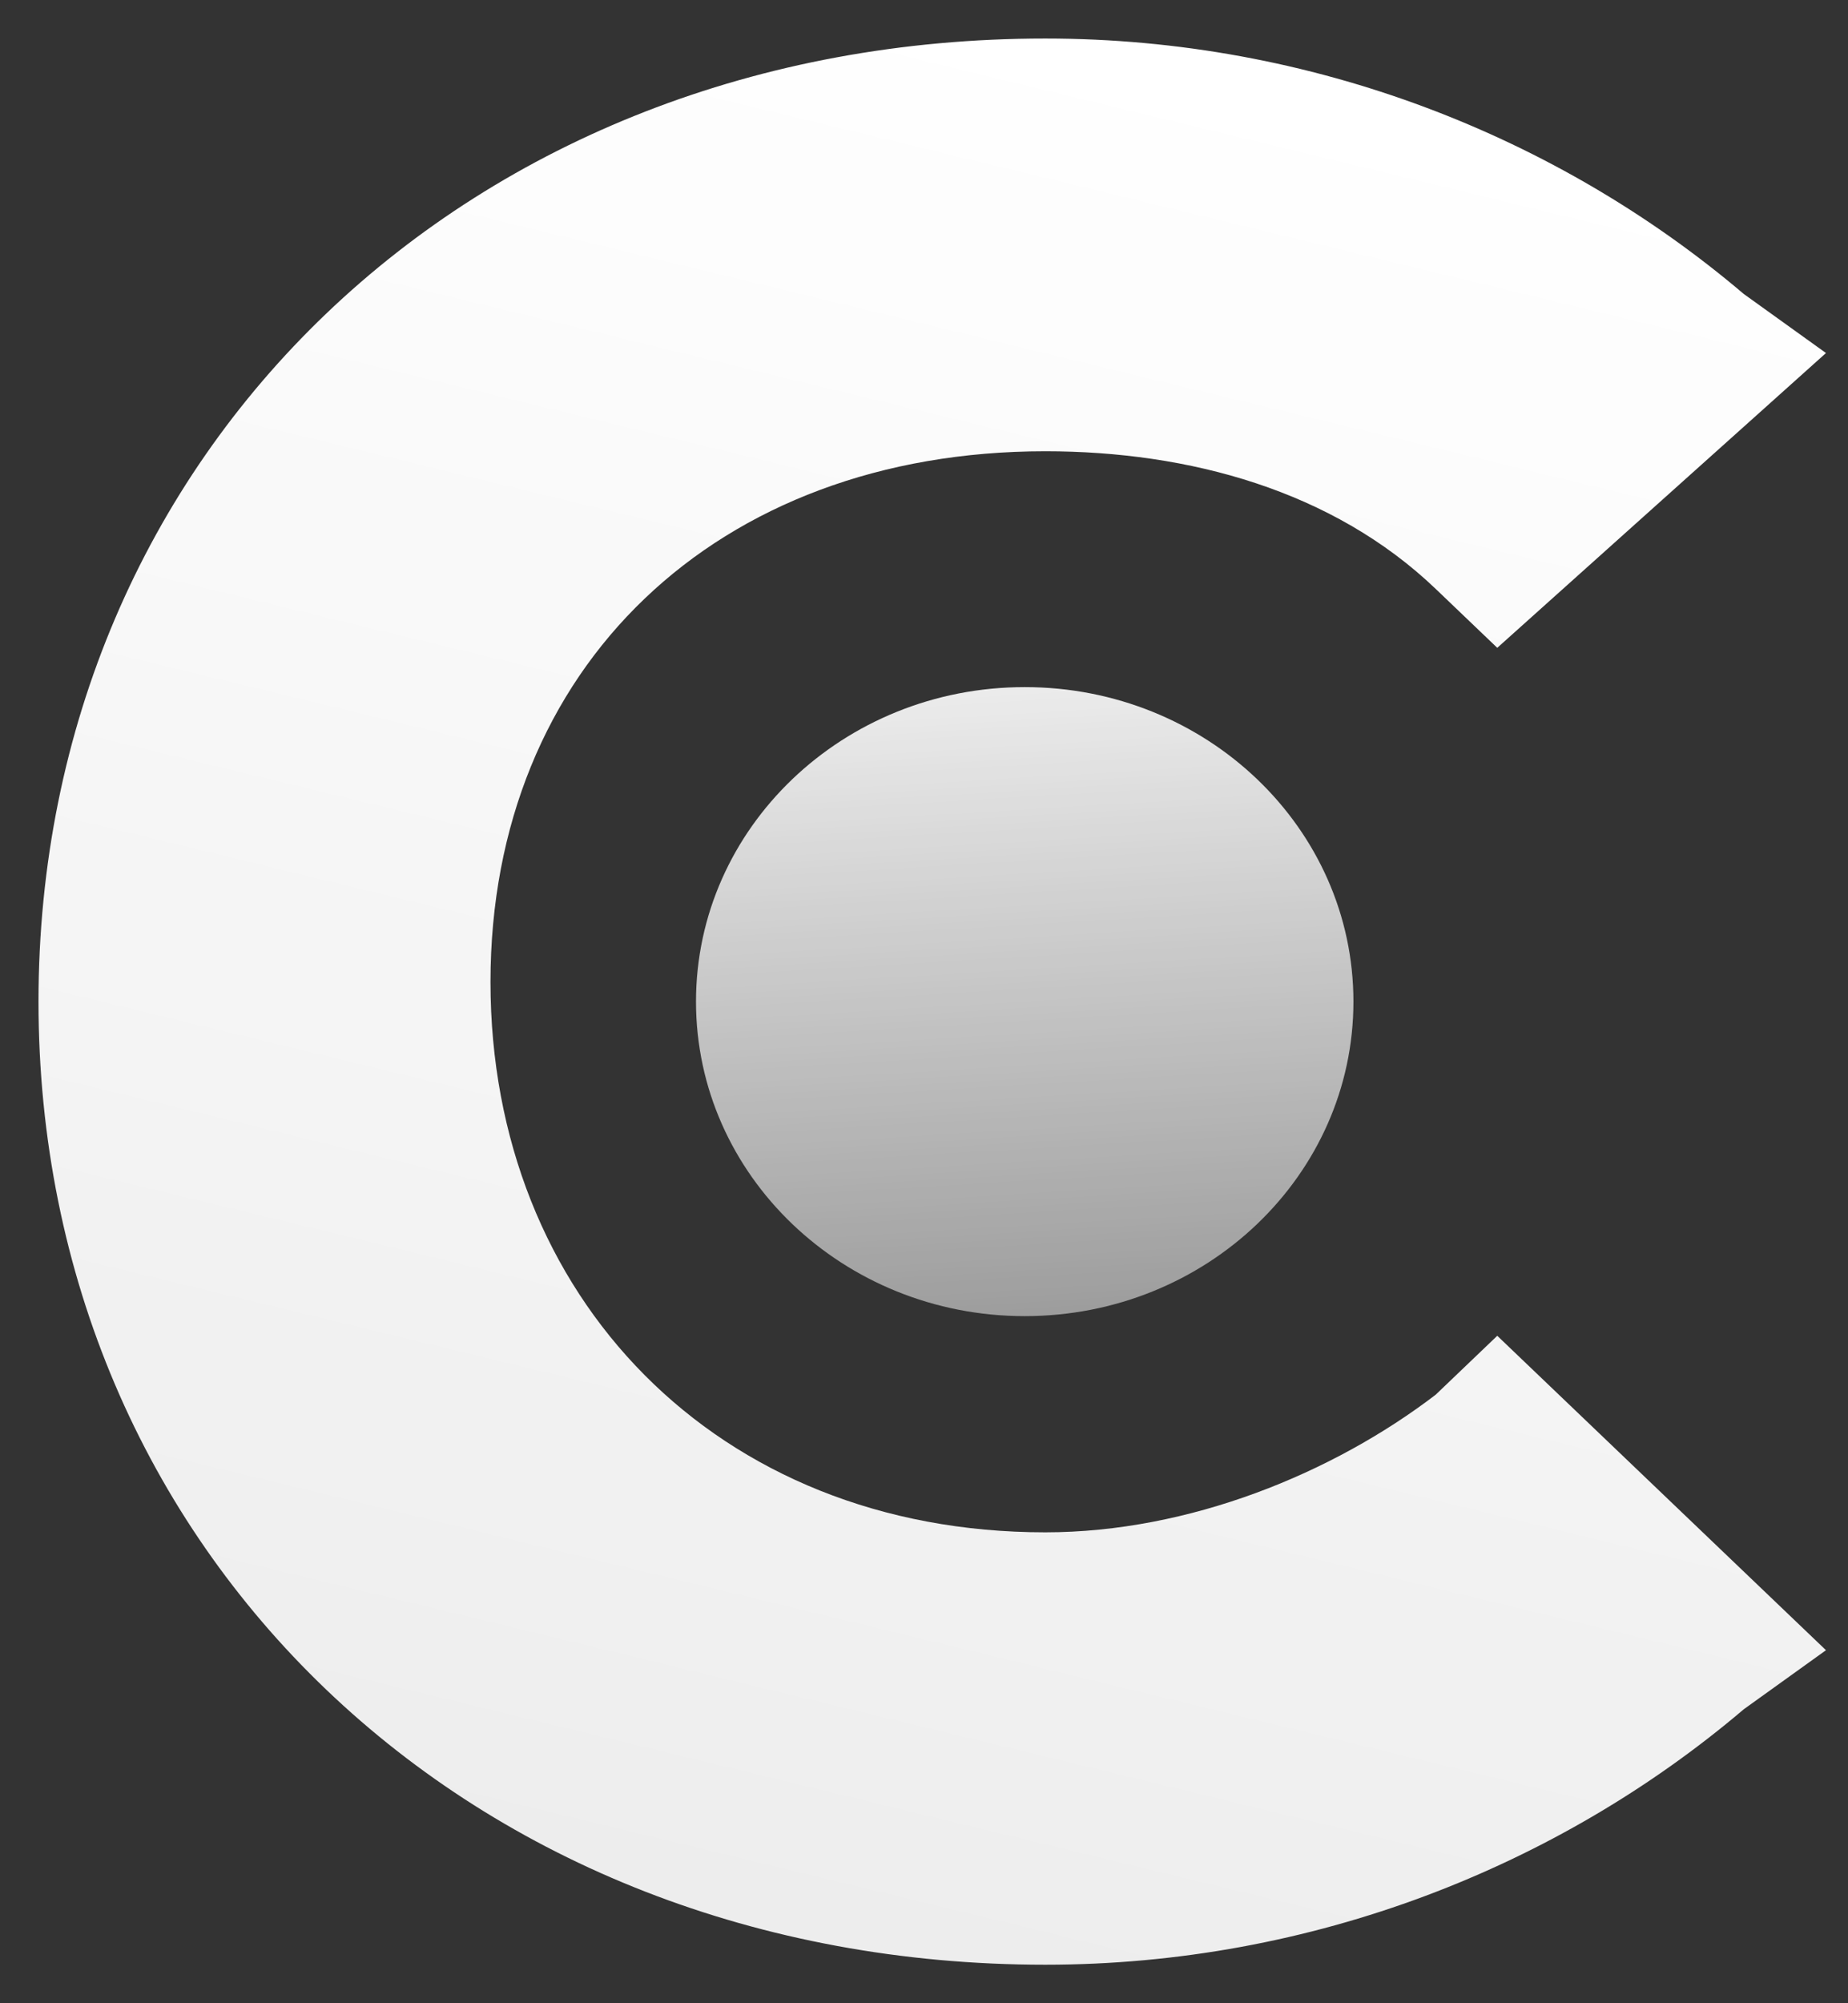
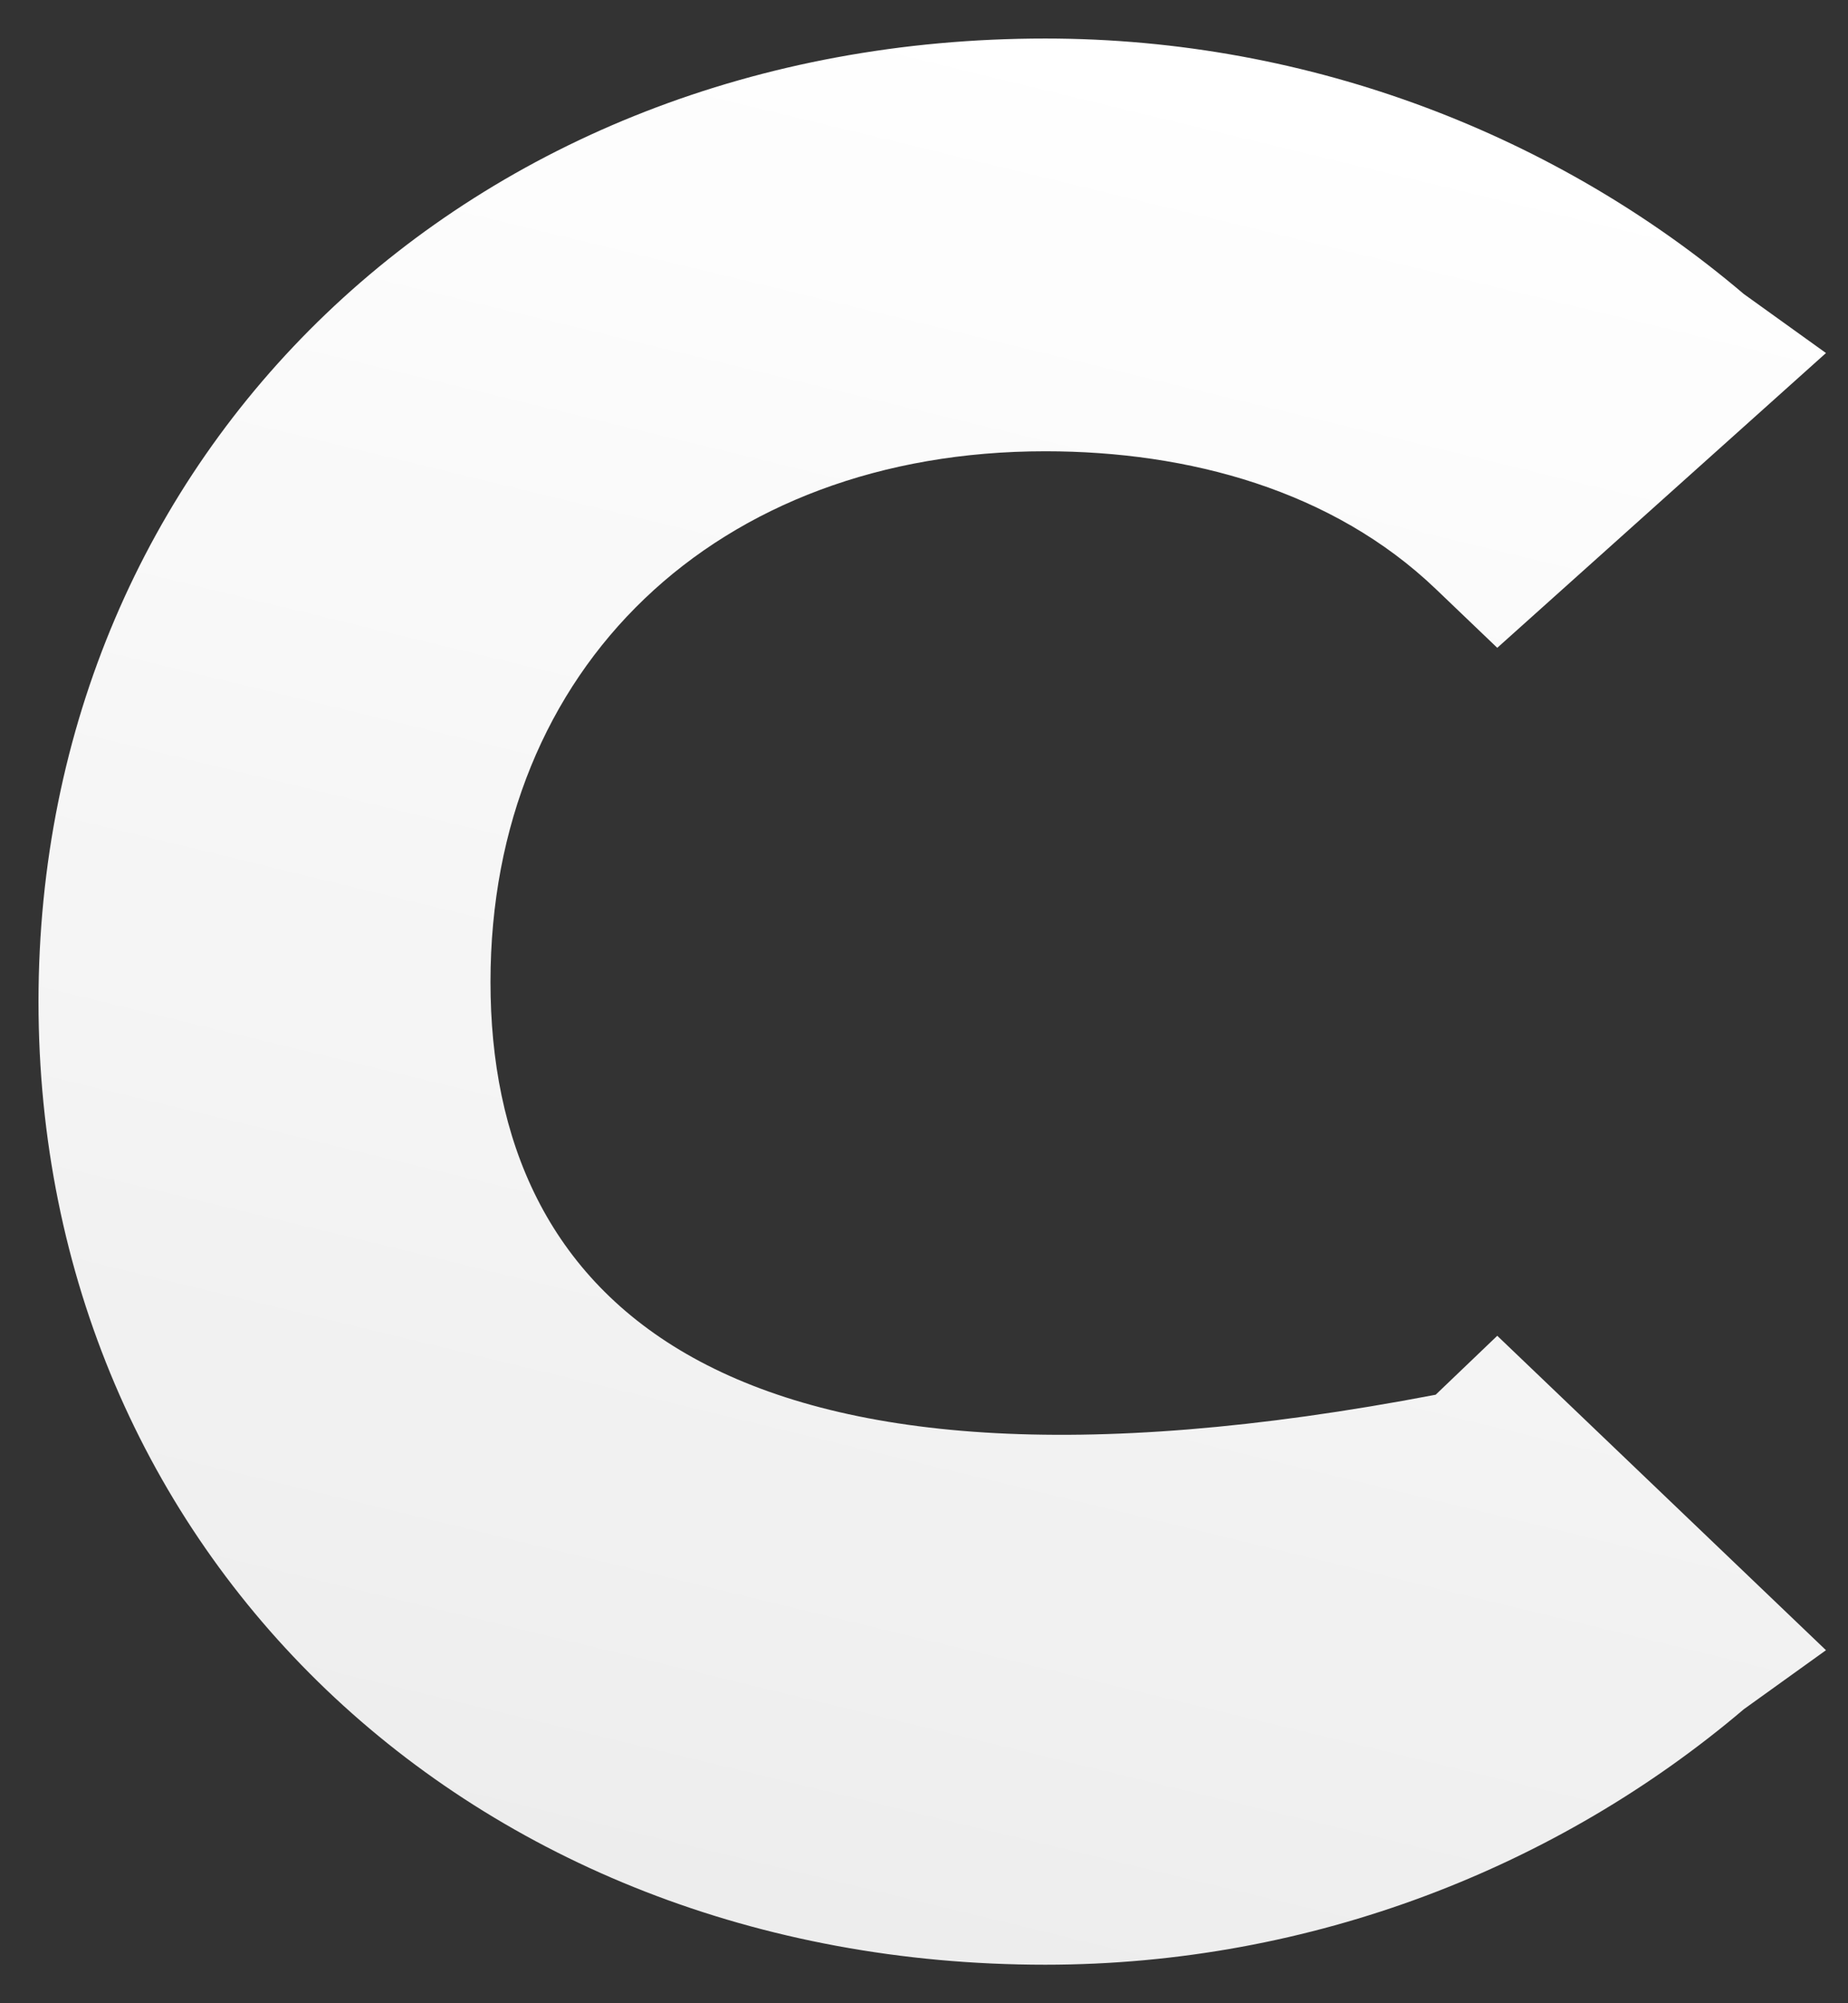
<svg xmlns="http://www.w3.org/2000/svg" width="24" height="26" viewBox="0 0 24 26" fill="none">
  <rect x="0" y="0" width="24" height="26" fill="#333333" stroke="none" />
-   <path d="M18.645 18.102C17.31 19.122 15.443 19.888 13.575 19.888C9.305 19.888 6.37 16.826 6.37 12.745C6.37 8.663 9.305 5.857 13.575 5.857C15.443 5.857 17.31 6.367 18.645 7.643L19.445 8.408L23.714 4.582L22.647 3.816C20.245 1.776 17.044 0.5 13.575 0.5C6.103 0.5 0.5 5.857 0.5 13C0.5 20.143 6.103 25.5 13.575 25.5C17.044 25.5 20.245 24.224 22.647 22.184L23.714 21.418L19.445 17.337L18.645 18.102Z" fill="url(#paint0_linear_4984_397_1)" />
-   <path d="M13.308 17.082C15.666 17.082 17.577 15.254 17.577 13C17.577 10.746 15.666 8.918 13.308 8.918C10.95 8.918 9.039 10.746 9.039 13C9.039 15.254 10.95 17.082 13.308 17.082Z" fill="url(#paint1_linear_4984_397_1)" fill-opacity="0.9" />
+   <path d="M18.645 18.102C9.305 19.888 6.37 16.826 6.37 12.745C6.37 8.663 9.305 5.857 13.575 5.857C15.443 5.857 17.31 6.367 18.645 7.643L19.445 8.408L23.714 4.582L22.647 3.816C20.245 1.776 17.044 0.5 13.575 0.5C6.103 0.5 0.5 5.857 0.5 13C0.5 20.143 6.103 25.5 13.575 25.5C17.044 25.5 20.245 24.224 22.647 22.184L23.714 21.418L19.445 17.337L18.645 18.102Z" fill="url(#paint0_linear_4984_397_1)" />
  <defs>
    <linearGradient id="paint0_linear_4984_397_1" x1="12.197" y1="29.288" x2="18.839" y2="1.88" gradientUnits="userSpaceOnUse">
      <stop stop-color="white" stop-opacity="0.9" />
      <stop offset="1" stop-color="white" />
    </linearGradient>
    <linearGradient id="paint1_linear_4984_397_1" x1="13.5" y1="9" x2="14.413" y2="24.195" gradientUnits="userSpaceOnUse">
      <stop stop-color="white" />
      <stop offset="1" stop-color="white" stop-opacity="0.2" />
    </linearGradient>
  </defs>
</svg>